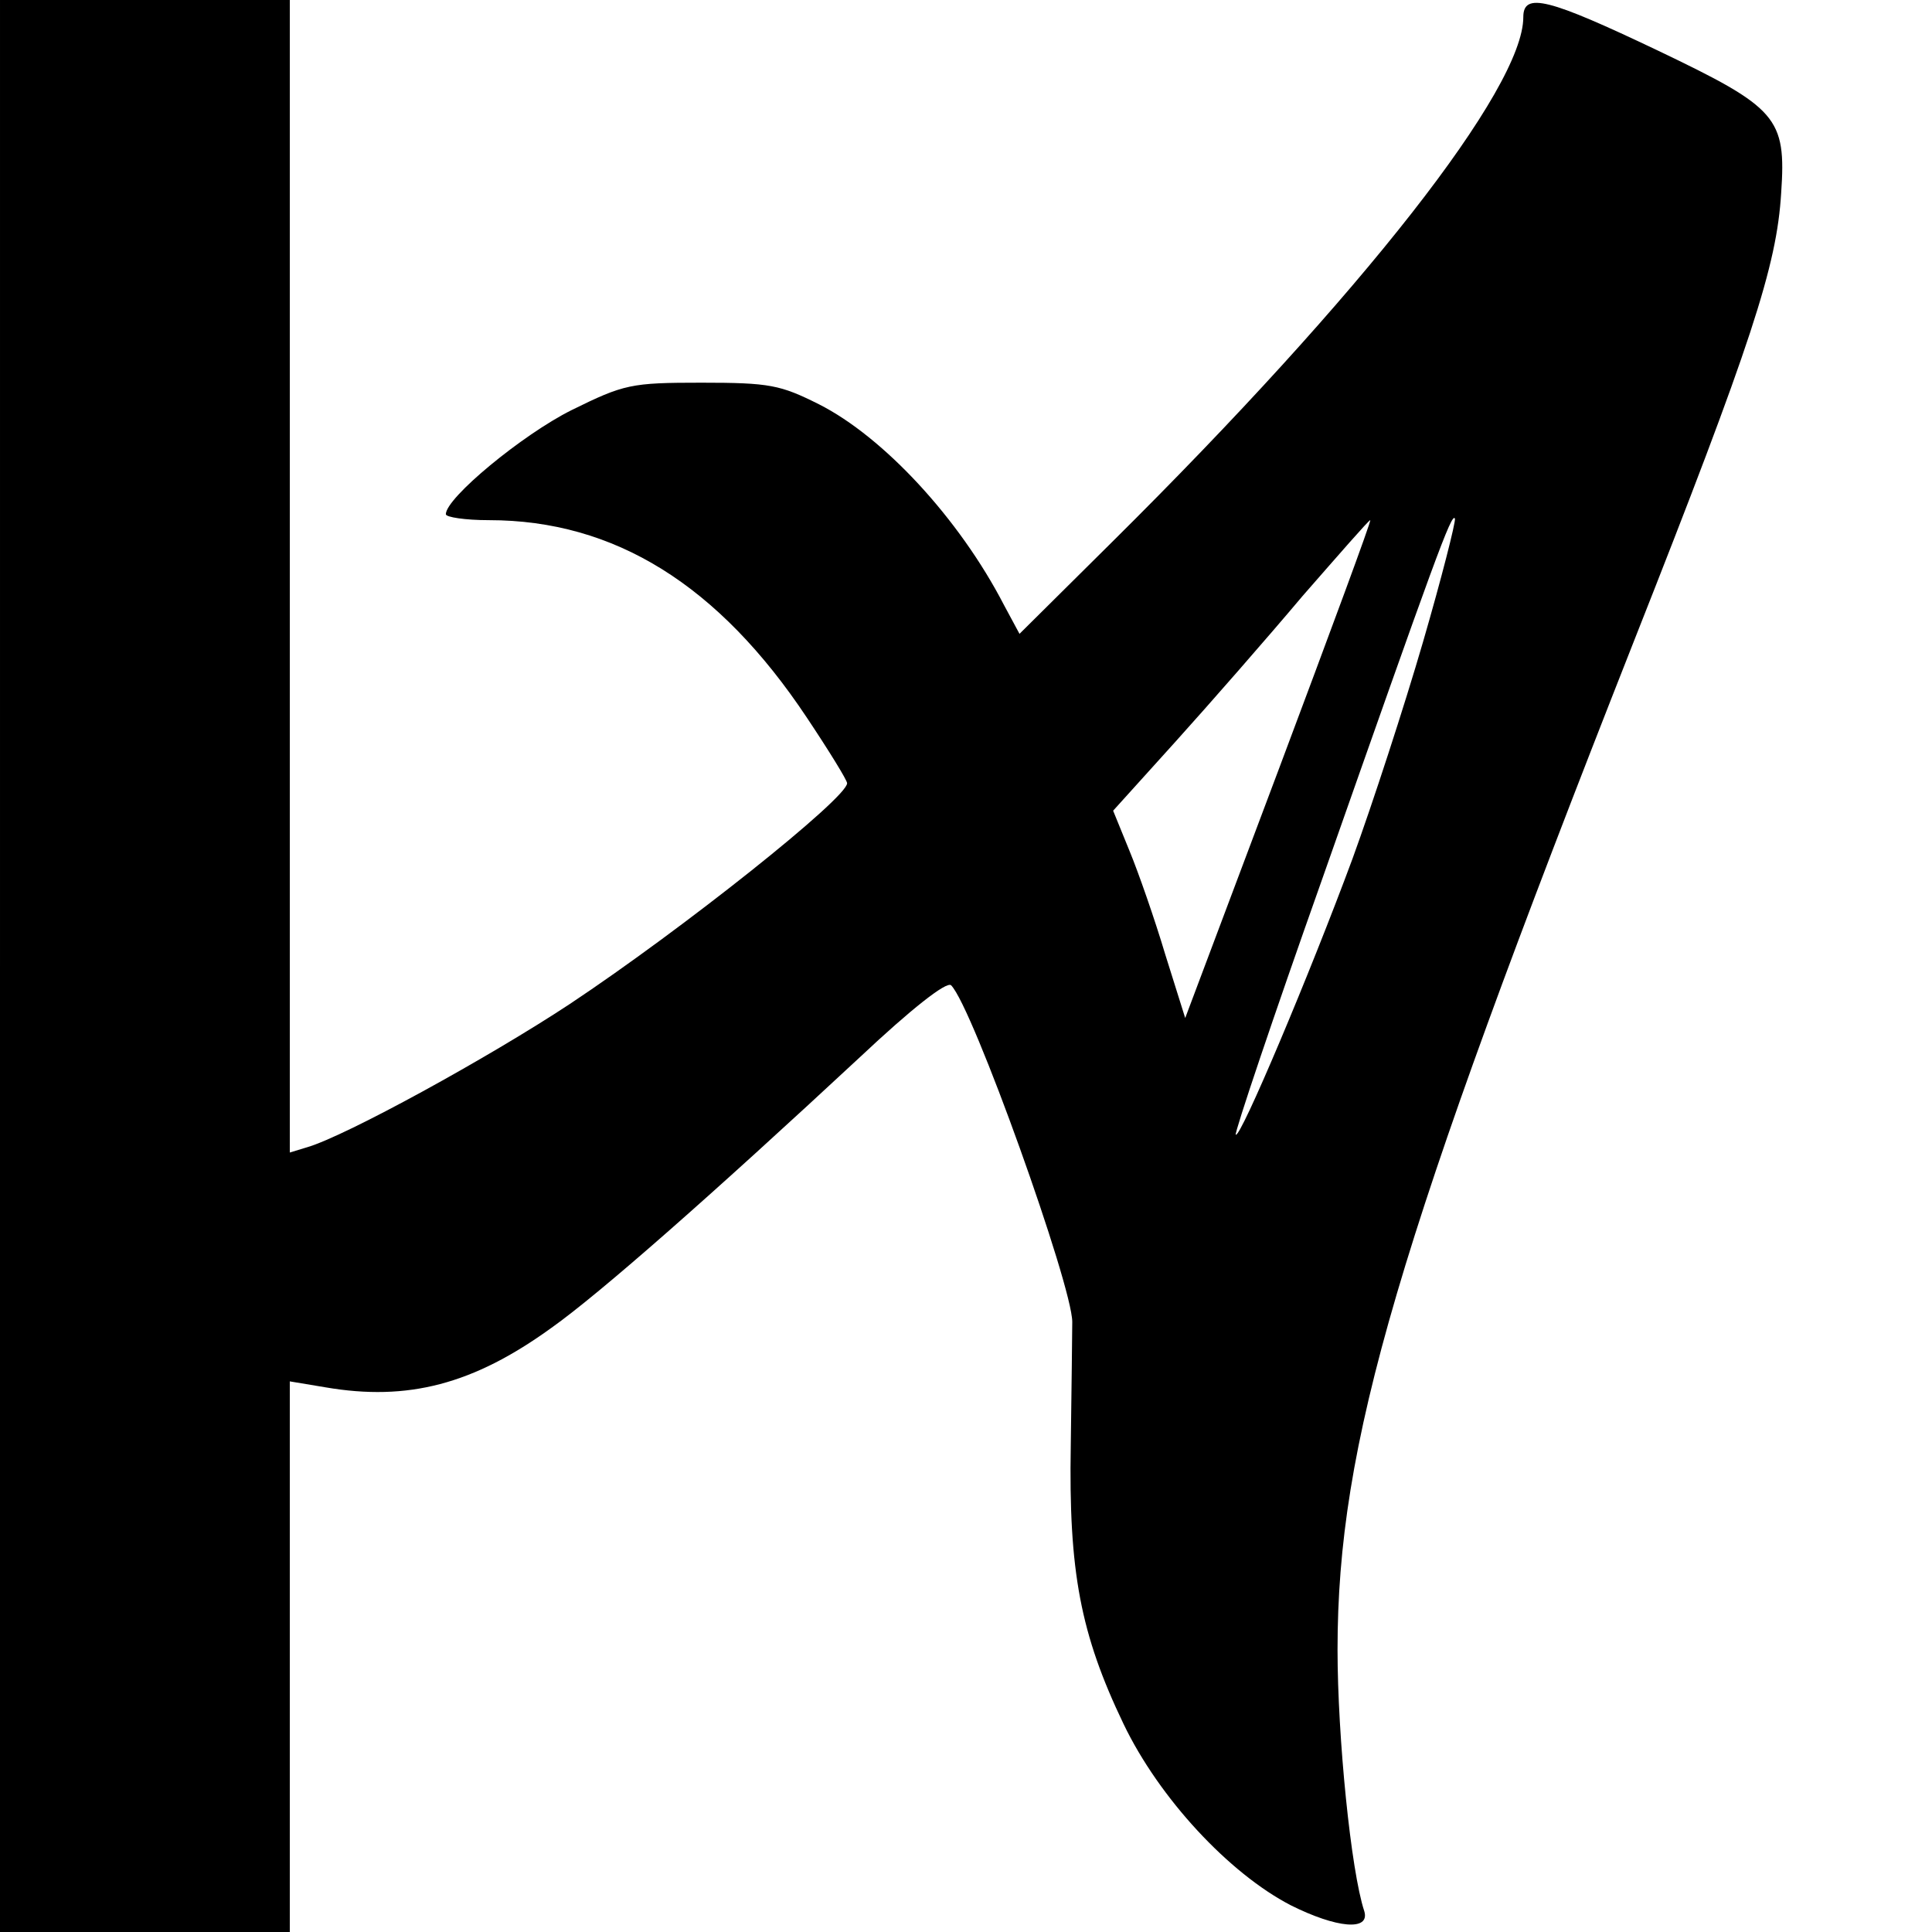
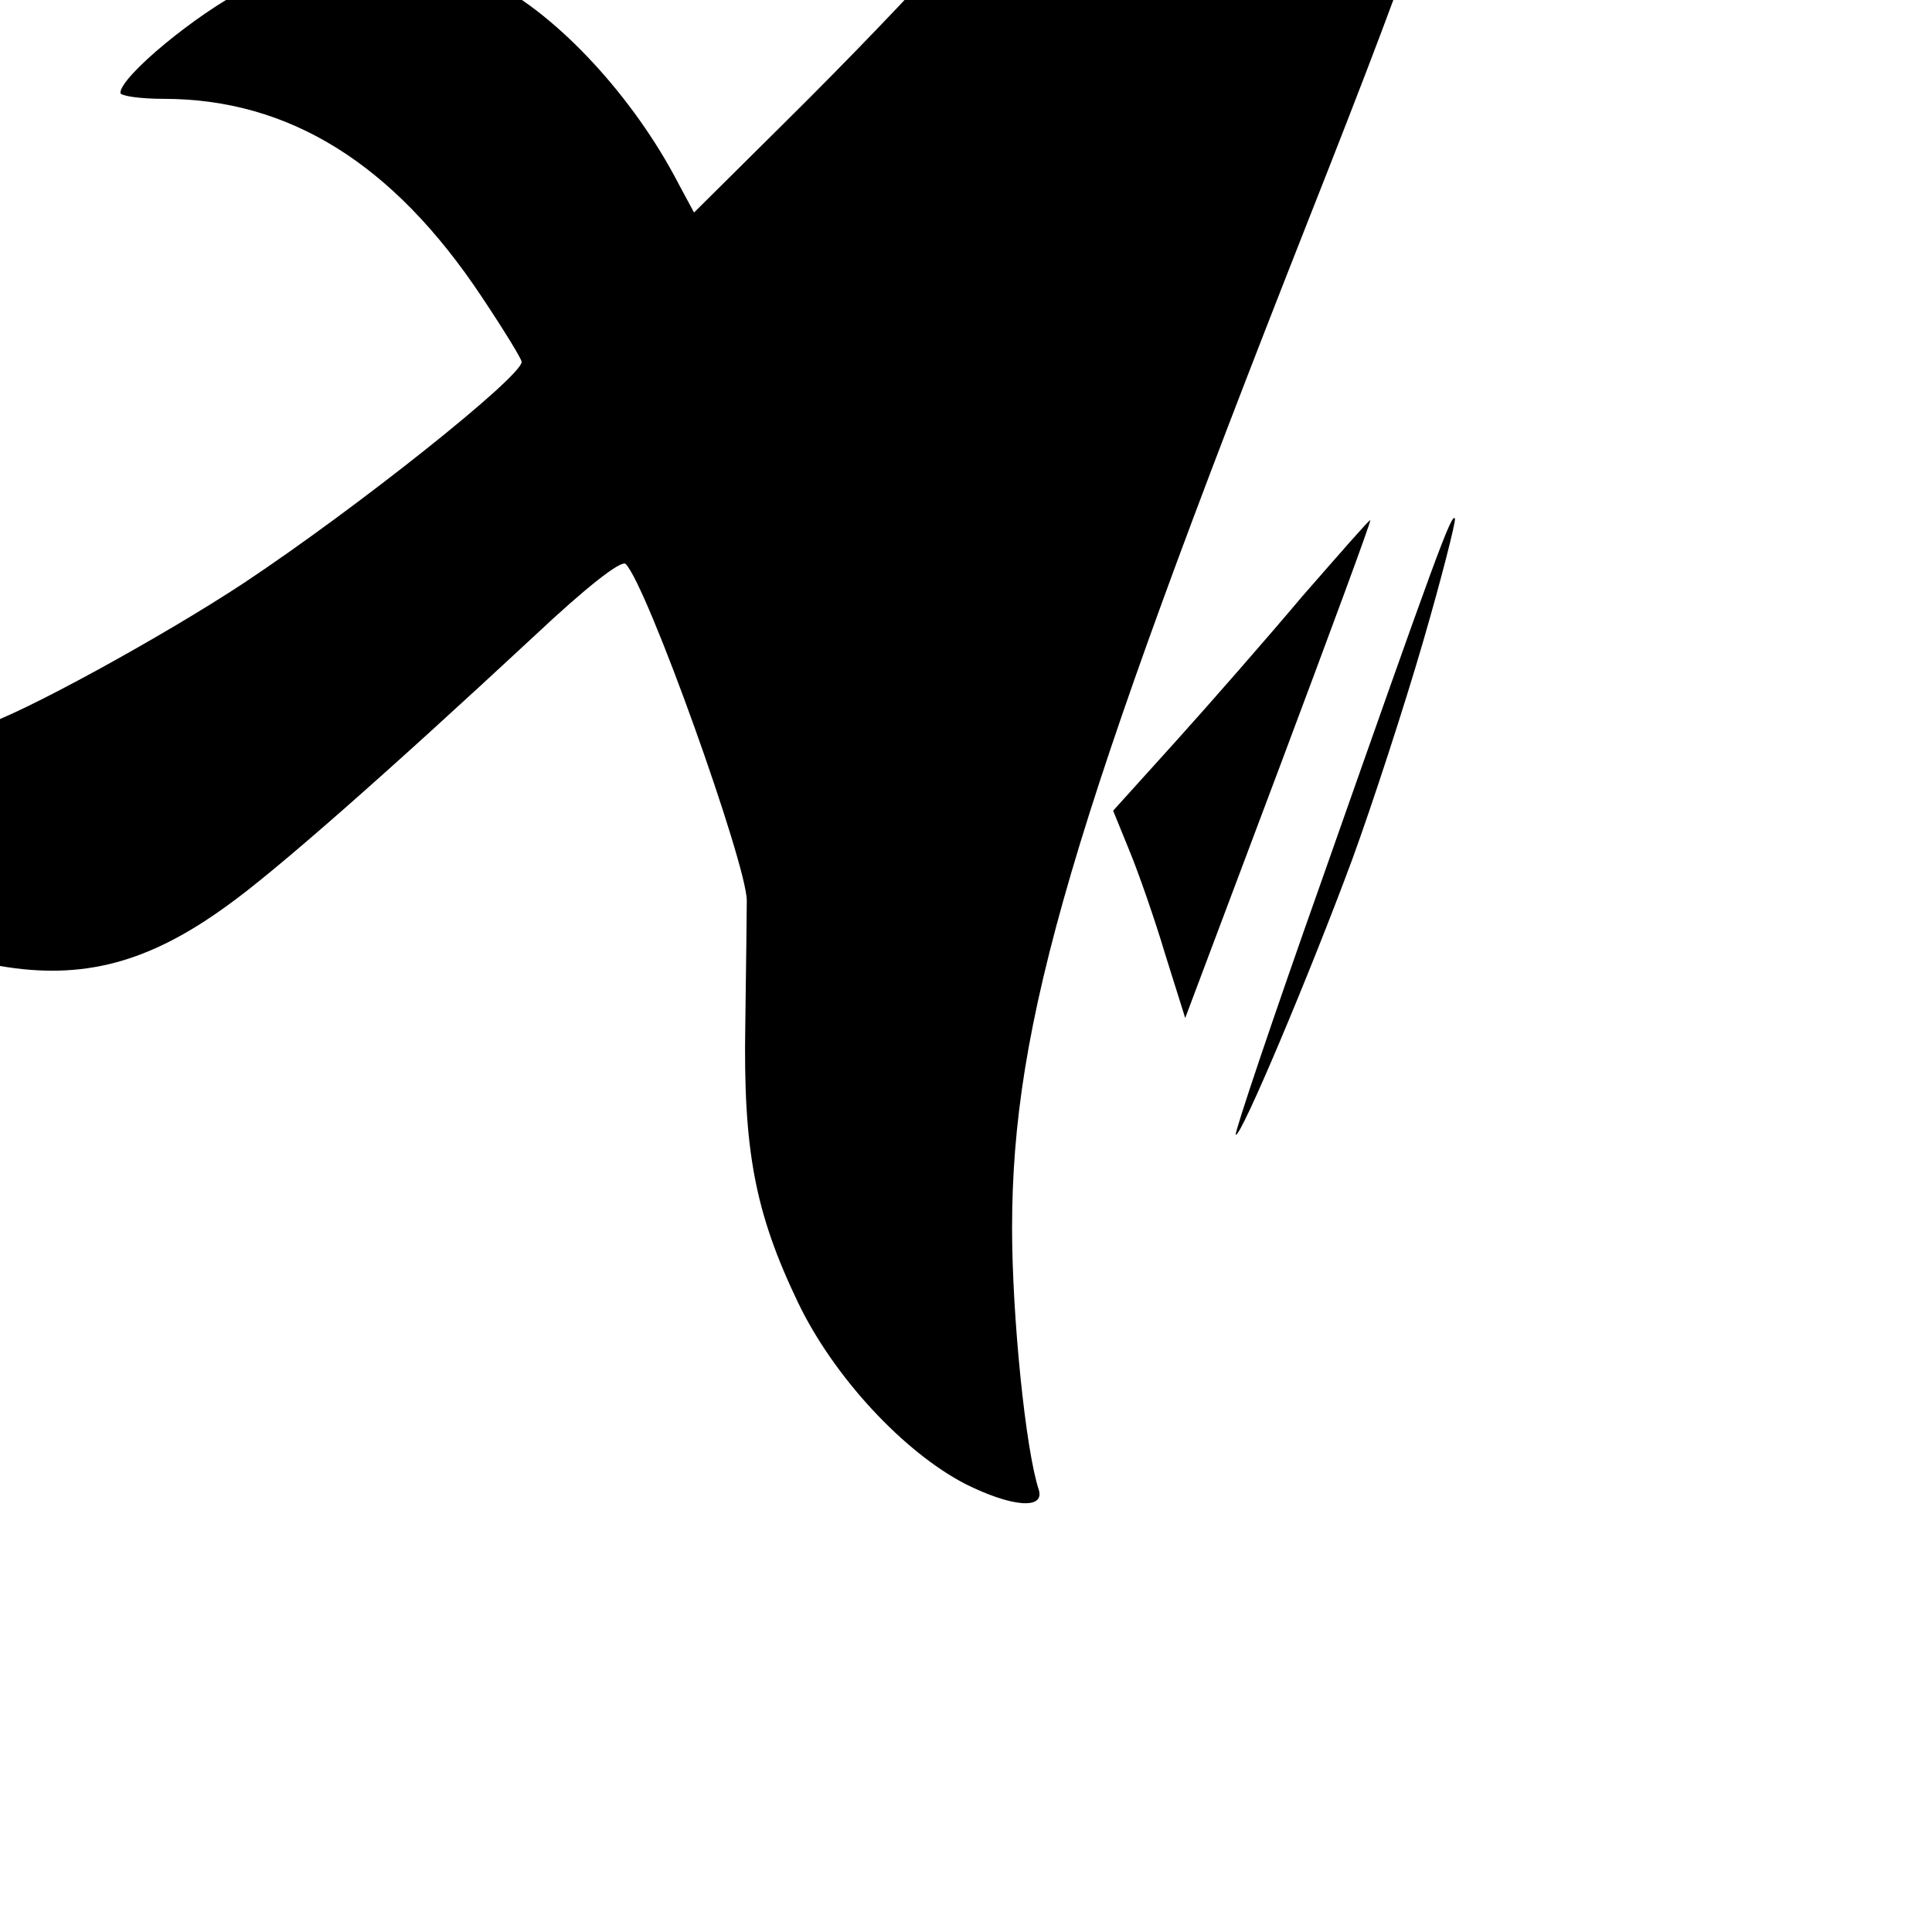
<svg xmlns="http://www.w3.org/2000/svg" version="1.0" width="260pt" height="260pt" viewBox="0 0 260 260" preserveAspectRatio="xMidYMid meet">
  <g transform="translate(0,260) scale(0.1,-0.1)" fill="#000000" stroke="none">
-     <path d="M0 1300 l0 -1300 195 0 195 0 0 371 0 370 48 -8 c111 -19 199 4 304 80 65 46 217 180 416 365 67 63 116 102 122 96 29 -29 163 -404 163 -453 0 -14 -1 -89 -2 -166 -3 -170 13 -254 71 -375 48 -100 142 -201 225 -244 62 -31 107 -35 99 -8 -18 54 -36 235 -36 352 0 277 80 548 398 1355 160 405 193 507 199 605 7 102 -5 115 -166 192 -147 70 -181 79 -181 45 0 -96 -216 -372 -553 -706 l-125 -124 -21 39 c-60 116 -162 226 -249 270 -52 26 -66 29 -158 29 -95 0 -104 -2 -175 -37 -66 -33 -169 -118 -169 -140 0 -4 26 -8 58 -8 169 0 309 -87 428 -266 30 -45 54 -84 54 -88 0 -20 -221 -196 -373 -297 -109 -72 -302 -178 -354 -193 l-23 -7 0 775 0 776 -195 0 -195 0 0 -1300z m1915 436 c-25 -86 -68 -218 -95 -292 -57 -154 -151 -377 -157 -371 -2 2 50 157 116 343 152 432 175 496 179 486 1 -5 -18 -80 -43 -166z m-194 -171 l-126 -335 -27 86 c-14 47 -36 110 -48 139 l-22 54 84 93 c46 51 123 139 171 196 49 56 89 102 91 102 2 0 -54 -151 -123 -335z" />
+     <path d="M0 1300 c111 -19 199 4 304 80 65 46 217 180 416 365 67 63 116 102 122 96 29 -29 163 -404 163 -453 0 -14 -1 -89 -2 -166 -3 -170 13 -254 71 -375 48 -100 142 -201 225 -244 62 -31 107 -35 99 -8 -18 54 -36 235 -36 352 0 277 80 548 398 1355 160 405 193 507 199 605 7 102 -5 115 -166 192 -147 70 -181 79 -181 45 0 -96 -216 -372 -553 -706 l-125 -124 -21 39 c-60 116 -162 226 -249 270 -52 26 -66 29 -158 29 -95 0 -104 -2 -175 -37 -66 -33 -169 -118 -169 -140 0 -4 26 -8 58 -8 169 0 309 -87 428 -266 30 -45 54 -84 54 -88 0 -20 -221 -196 -373 -297 -109 -72 -302 -178 -354 -193 l-23 -7 0 775 0 776 -195 0 -195 0 0 -1300z m1915 436 c-25 -86 -68 -218 -95 -292 -57 -154 -151 -377 -157 -371 -2 2 50 157 116 343 152 432 175 496 179 486 1 -5 -18 -80 -43 -166z m-194 -171 l-126 -335 -27 86 c-14 47 -36 110 -48 139 l-22 54 84 93 c46 51 123 139 171 196 49 56 89 102 91 102 2 0 -54 -151 -123 -335z" />
  </g>
</svg>